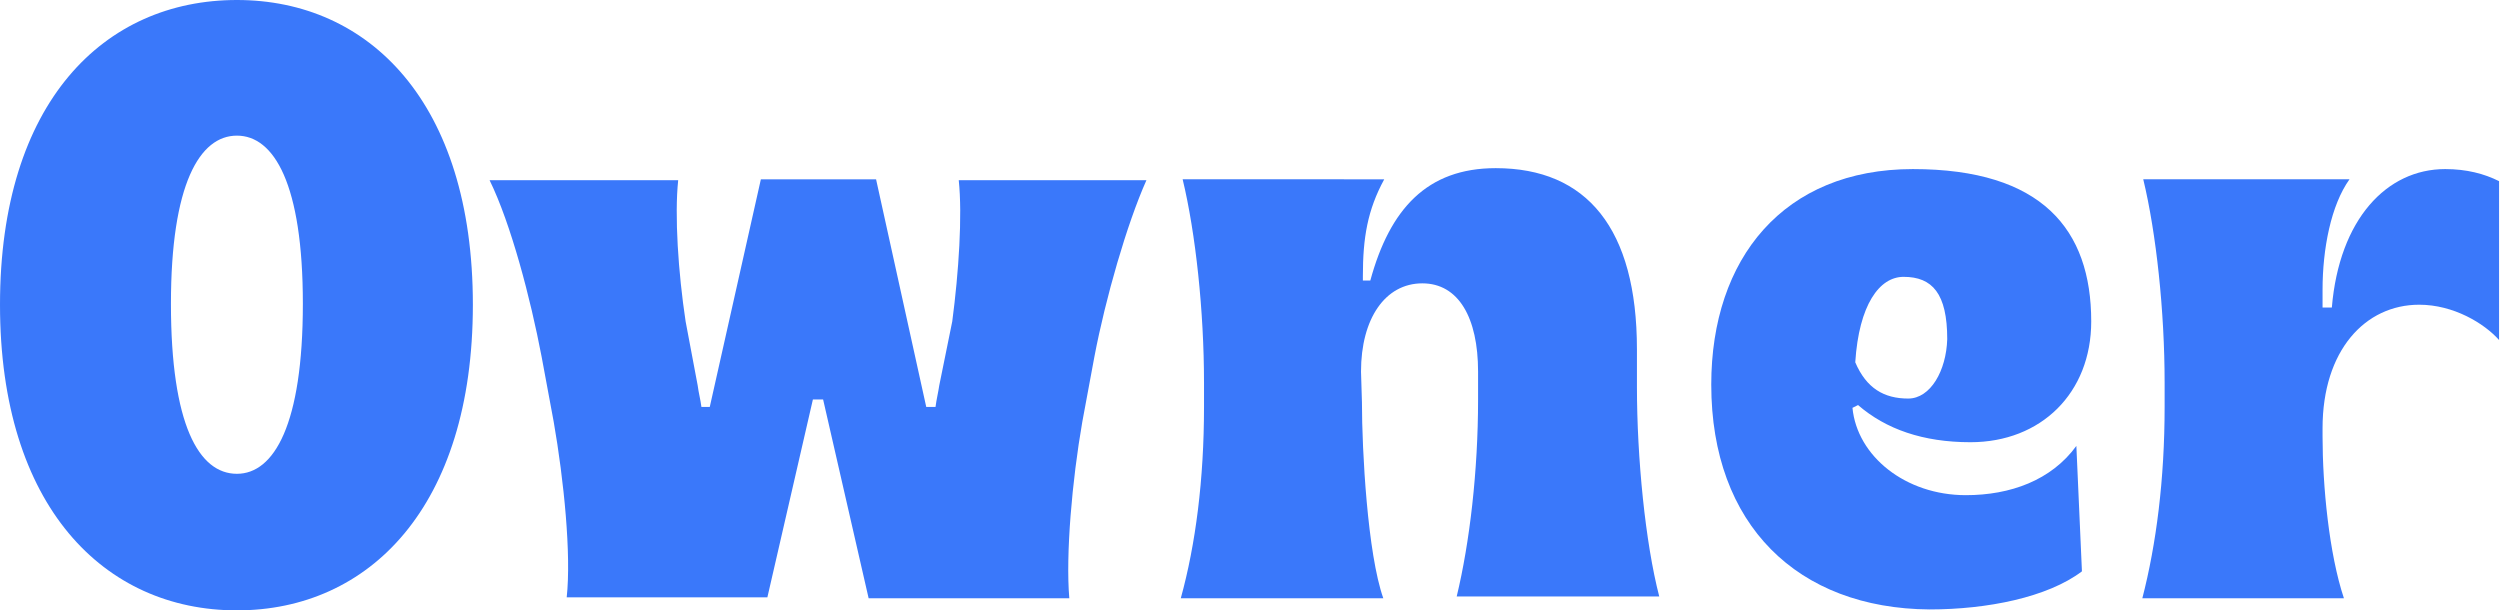
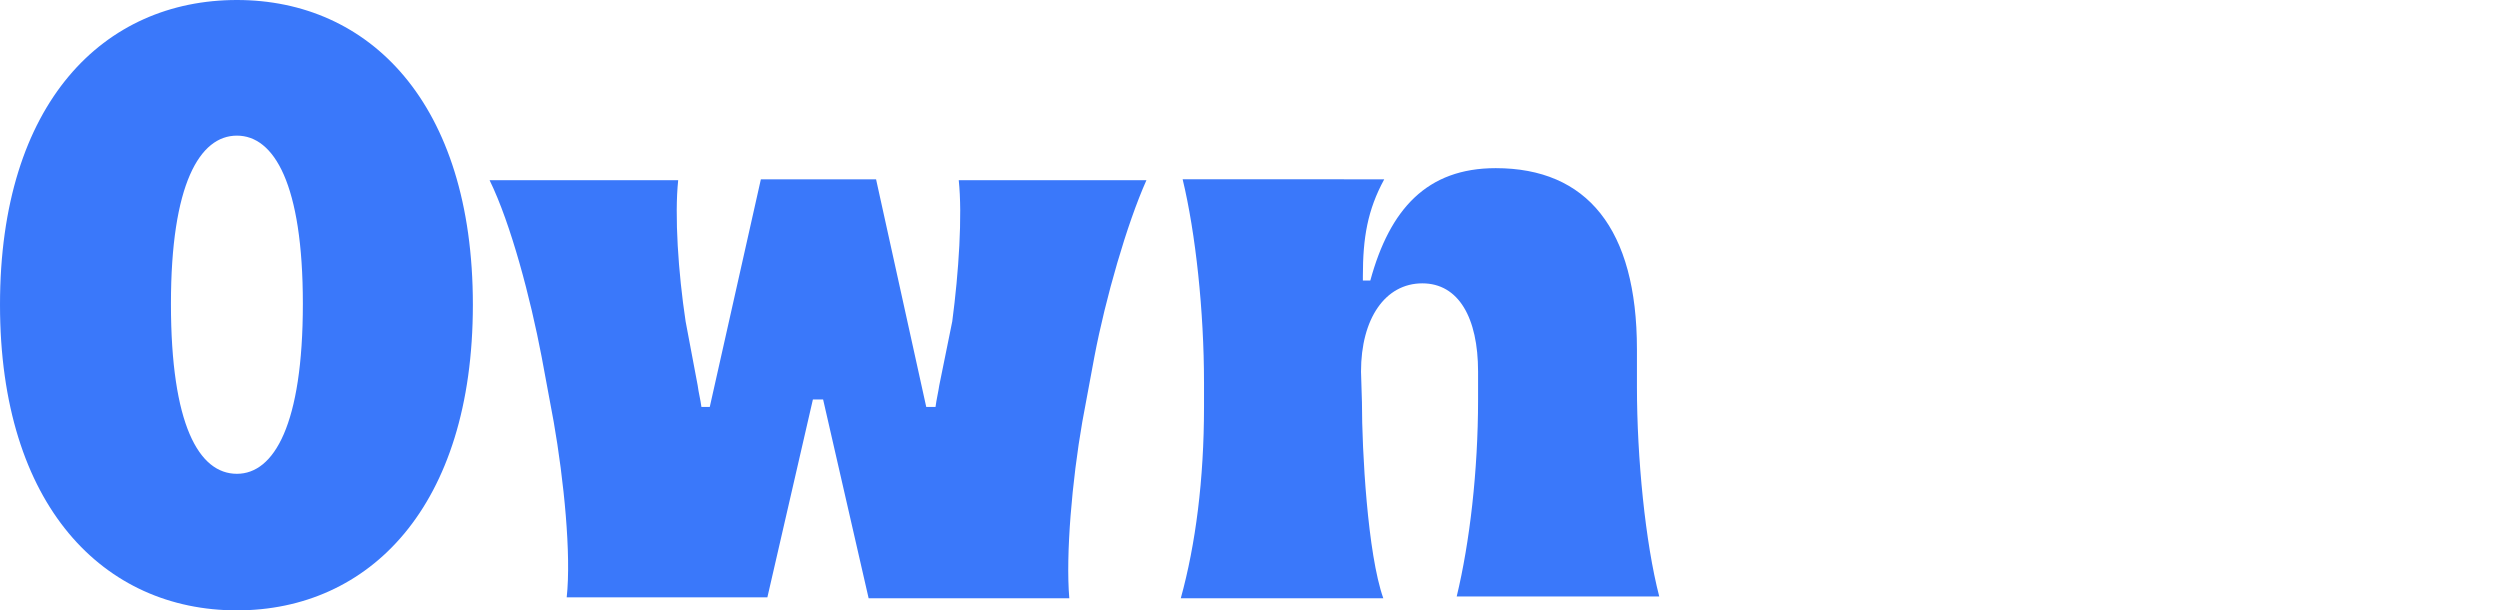
<svg xmlns="http://www.w3.org/2000/svg" version="1.1" id="レイヤー_1" x="0px" y="0px" viewBox="0 0 269.1 65.7" style="enable-background:new 0 0 269.1 65.7;" xml:space="preserve">
  <style type="text/css">
	.st0{fill:#3A78FA;}
</style>
  <g>
    <g>
-       <path class="st0" d="M0,32.8C0,11,11.2,0,25.5,0c14.2,0,25.4,11,25.4,32.8S39.7,65.7,25.5,65.7C11.2,65.7,0,54.5,0,32.8z M25.5,51    c4,0,7.1-5.3,7.1-18.3c0-12.9-3.1-18.1-7.1-18.1s-7.1,5.2-7.1,18.1C18.4,45.7,21.4,51,25.5,51z" />
+       <path class="st0" d="M0,32.8C0,11,11.2,0,25.5,0c14.2,0,25.4,11,25.4,32.8S39.7,65.7,25.5,65.7C11.2,65.7,0,54.5,0,32.8M25.5,51    c4,0,7.1-5.3,7.1-18.3c0-12.9-3.1-18.1-7.1-18.1s-7.1,5.2-7.1,18.1C18.4,45.7,21.4,51,25.5,51z" />
      <path class="st0" d="M59.6,45.4l-1.3-7c-1.2-6.3-3.3-14.3-5.6-19H73c-0.4,3.8,0,9.9,0.8,15.2l1.3,6.9c0.1,0.8,0.3,1.5,0.4,2.3h0.9    l5.5-24.5h12.4l5.4,24.5h1c0.1-0.8,0.3-1.6,0.4-2.3l1.4-6.9c0.7-5.3,1.1-11.4,0.7-15.2h20.2c-2.1,4.7-4.4,12.7-5.6,19l-1.3,7    c-1.1,6.3-1.8,14.3-1.4,19H93.5L88.6,43h-1.1l-4.9,21.3H61C61.5,59.7,60.7,51.7,59.6,45.4z" />
      <path class="st0" d="M129.6,43.8v-2.6c0-7.7-0.9-16.1-2.3-21.9H149c-1.8,3.3-2.3,6.3-2.3,10.4v0.5h0.8c2.1-7.7,6.1-12.1,13.5-12.1    c9.8,0,15.2,6.5,15.2,19.5v4c0,7.7,0.9,16.8,2.4,22.6h-21.8c1.4-5.8,2.3-13.5,2.3-21.2V40c0-5.8-2.1-9.5-6-9.5    c-4,0-6.6,3.8-6.6,9.5l0.1,3.3c0,5.2,0.6,16.3,2.3,21.1h-21.8C128.7,58.6,129.6,51.6,129.6,43.8z" />
-       <path class="st0" d="M184.2,41.4c0-13.6,7.8-23.2,21.7-23.2s19.2,6.5,19.2,16.4c0,7.7-5.4,13-13,13c-5.1,0-9.1-1.4-12.1-4    l-0.6,0.3c0.5,5.2,5.7,9.4,12.2,9.4c4.8,0,9.2-1.6,11.9-5.3l0.6,13.5c-3.7,2.8-10.2,4.1-16.4,4.1    C193.5,65.5,184.2,56.5,184.2,41.4z M205.4,42.9c2.4,0,4.1-3,4.2-6.4c0-4.9-1.6-6.7-4.7-6.7c-2.6,0-4.8,3-5.2,9.2    C200.9,41.8,202.8,42.9,205.4,42.9z" />
-       <path class="st0" d="M233,43.8v-2.6c0-7.7-0.9-16.1-2.3-21.9h22.2c-2,2.8-2.9,7.5-2.9,11.9v1.9h1c0.8-9.5,5.9-14.9,12.2-14.9    c2.3,0,4.2,0.5,5.8,1.3v17.1c-1.6-1.8-4.9-3.8-8.6-3.8c-5.8,0-10.4,4.9-10.4,13.3V47c0,5.3,0.7,12.6,2.3,17.4h-21.7    C232.1,58.6,233,51.6,233,43.8z" />
    </g>
  </g>
</svg>